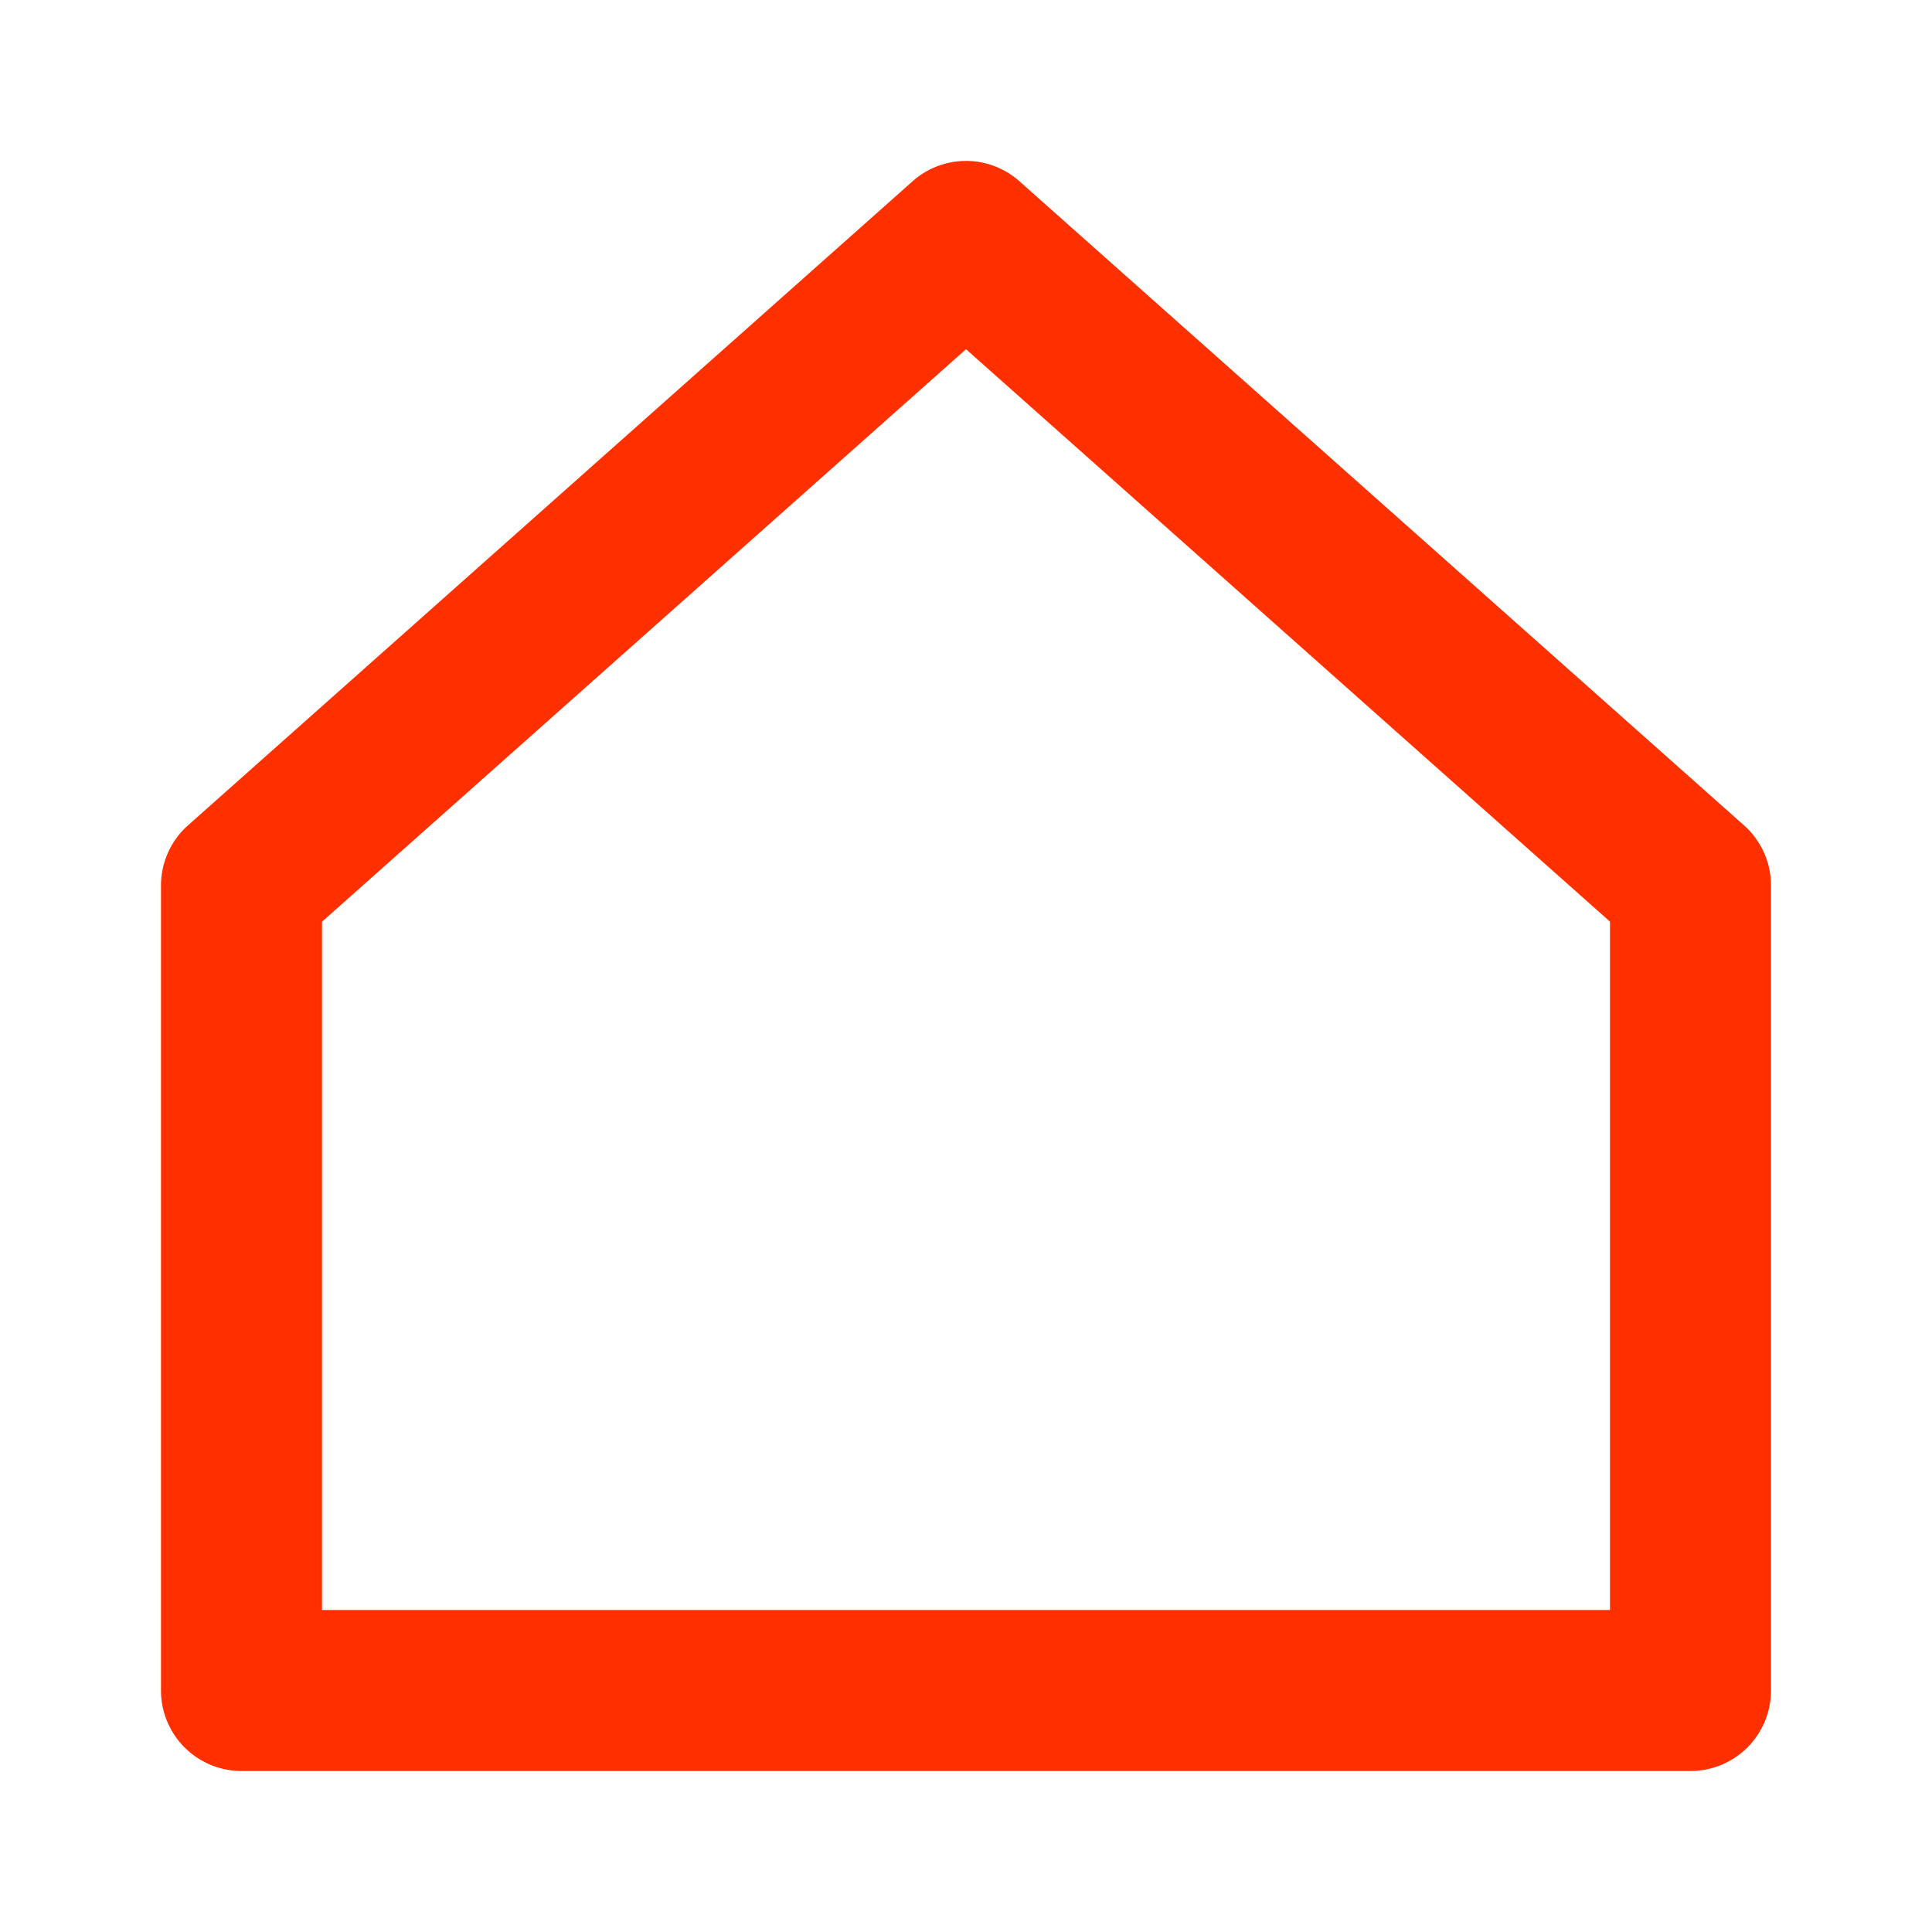
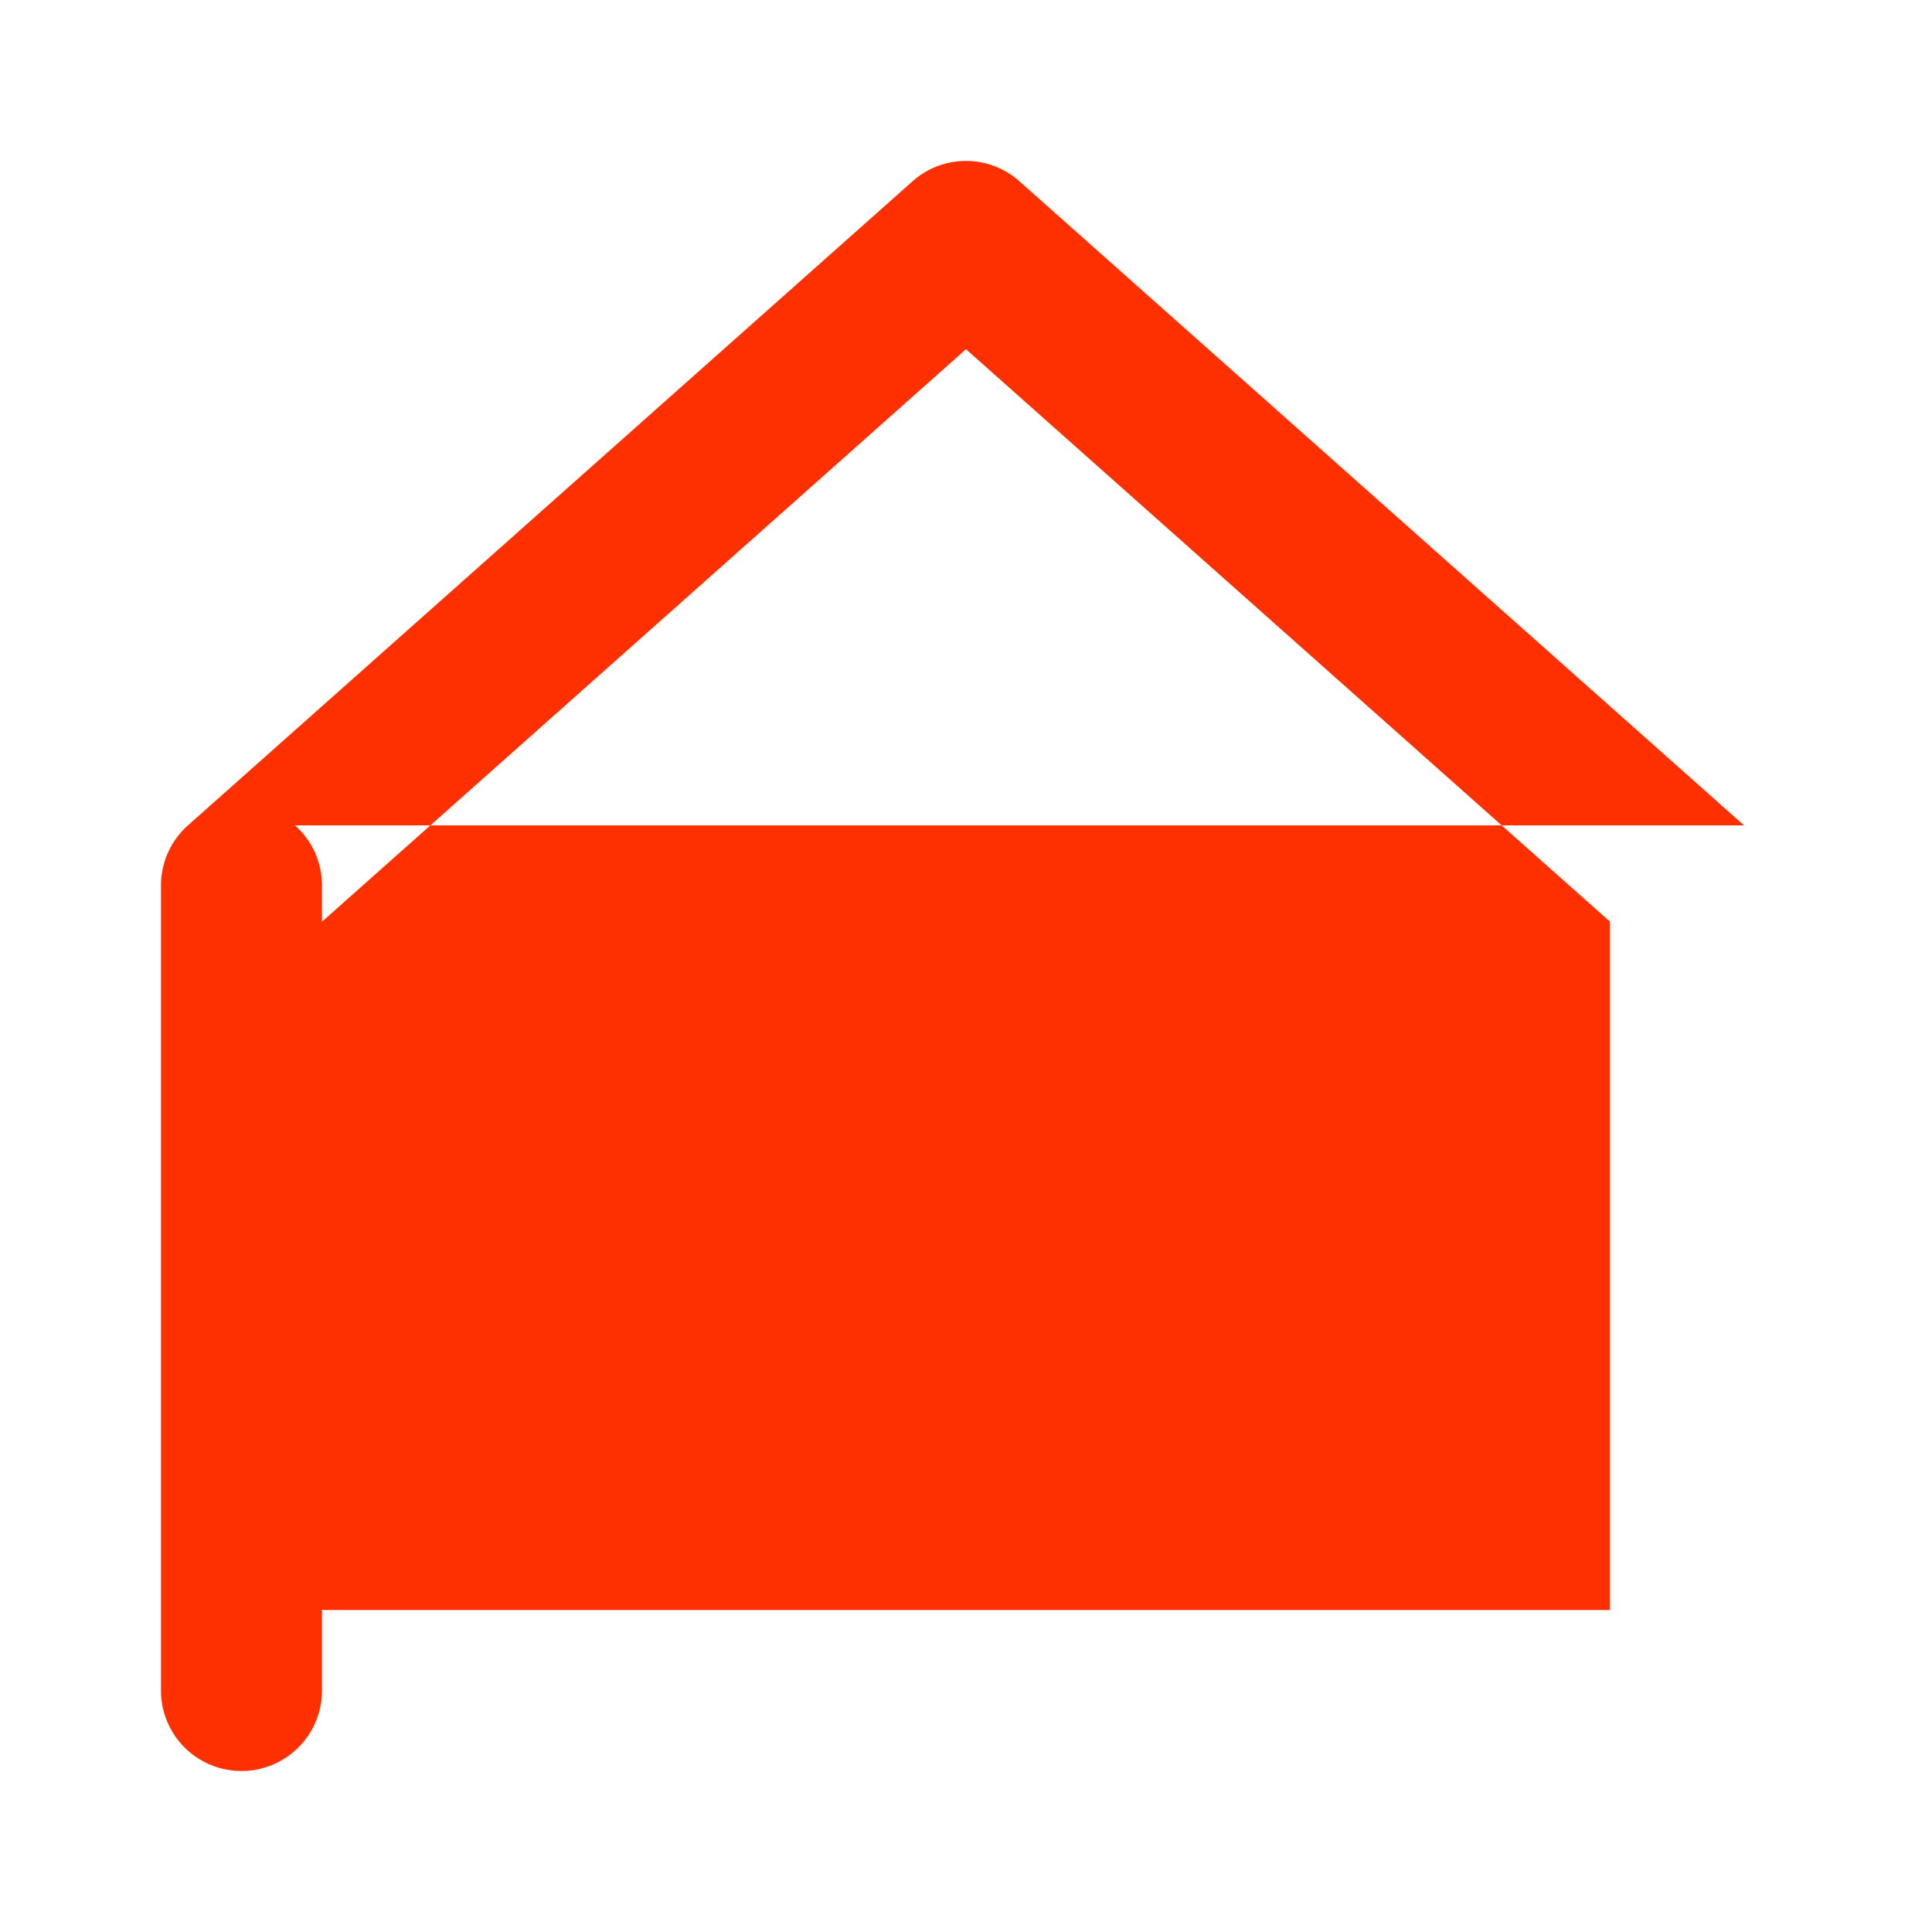
<svg xmlns="http://www.w3.org/2000/svg" width="24" height="24" viewBox="0 0 24 24">
-   <path fill="#fe3000" d="m21.665 10.253-9-8a.998.998 0 0 0-1.33 0l-9 8A1 1 0 0 0 2 11v10a1 1 0 0 0 1 1h18a1 1 0 0 0 1-1V11a1 1 0 0 0-.335-.747zM20 20H4v-8.55l8-7.112 8 7.111z" />
+   <path fill="#fe3000" d="m21.665 10.253-9-8a.998.998 0 0 0-1.33 0l-9 8A1 1 0 0 0 2 11v10a1 1 0 0 0 1 1a1 1 0 0 0 1-1V11a1 1 0 0 0-.335-.747zM20 20H4v-8.55l8-7.112 8 7.111z" />
</svg>